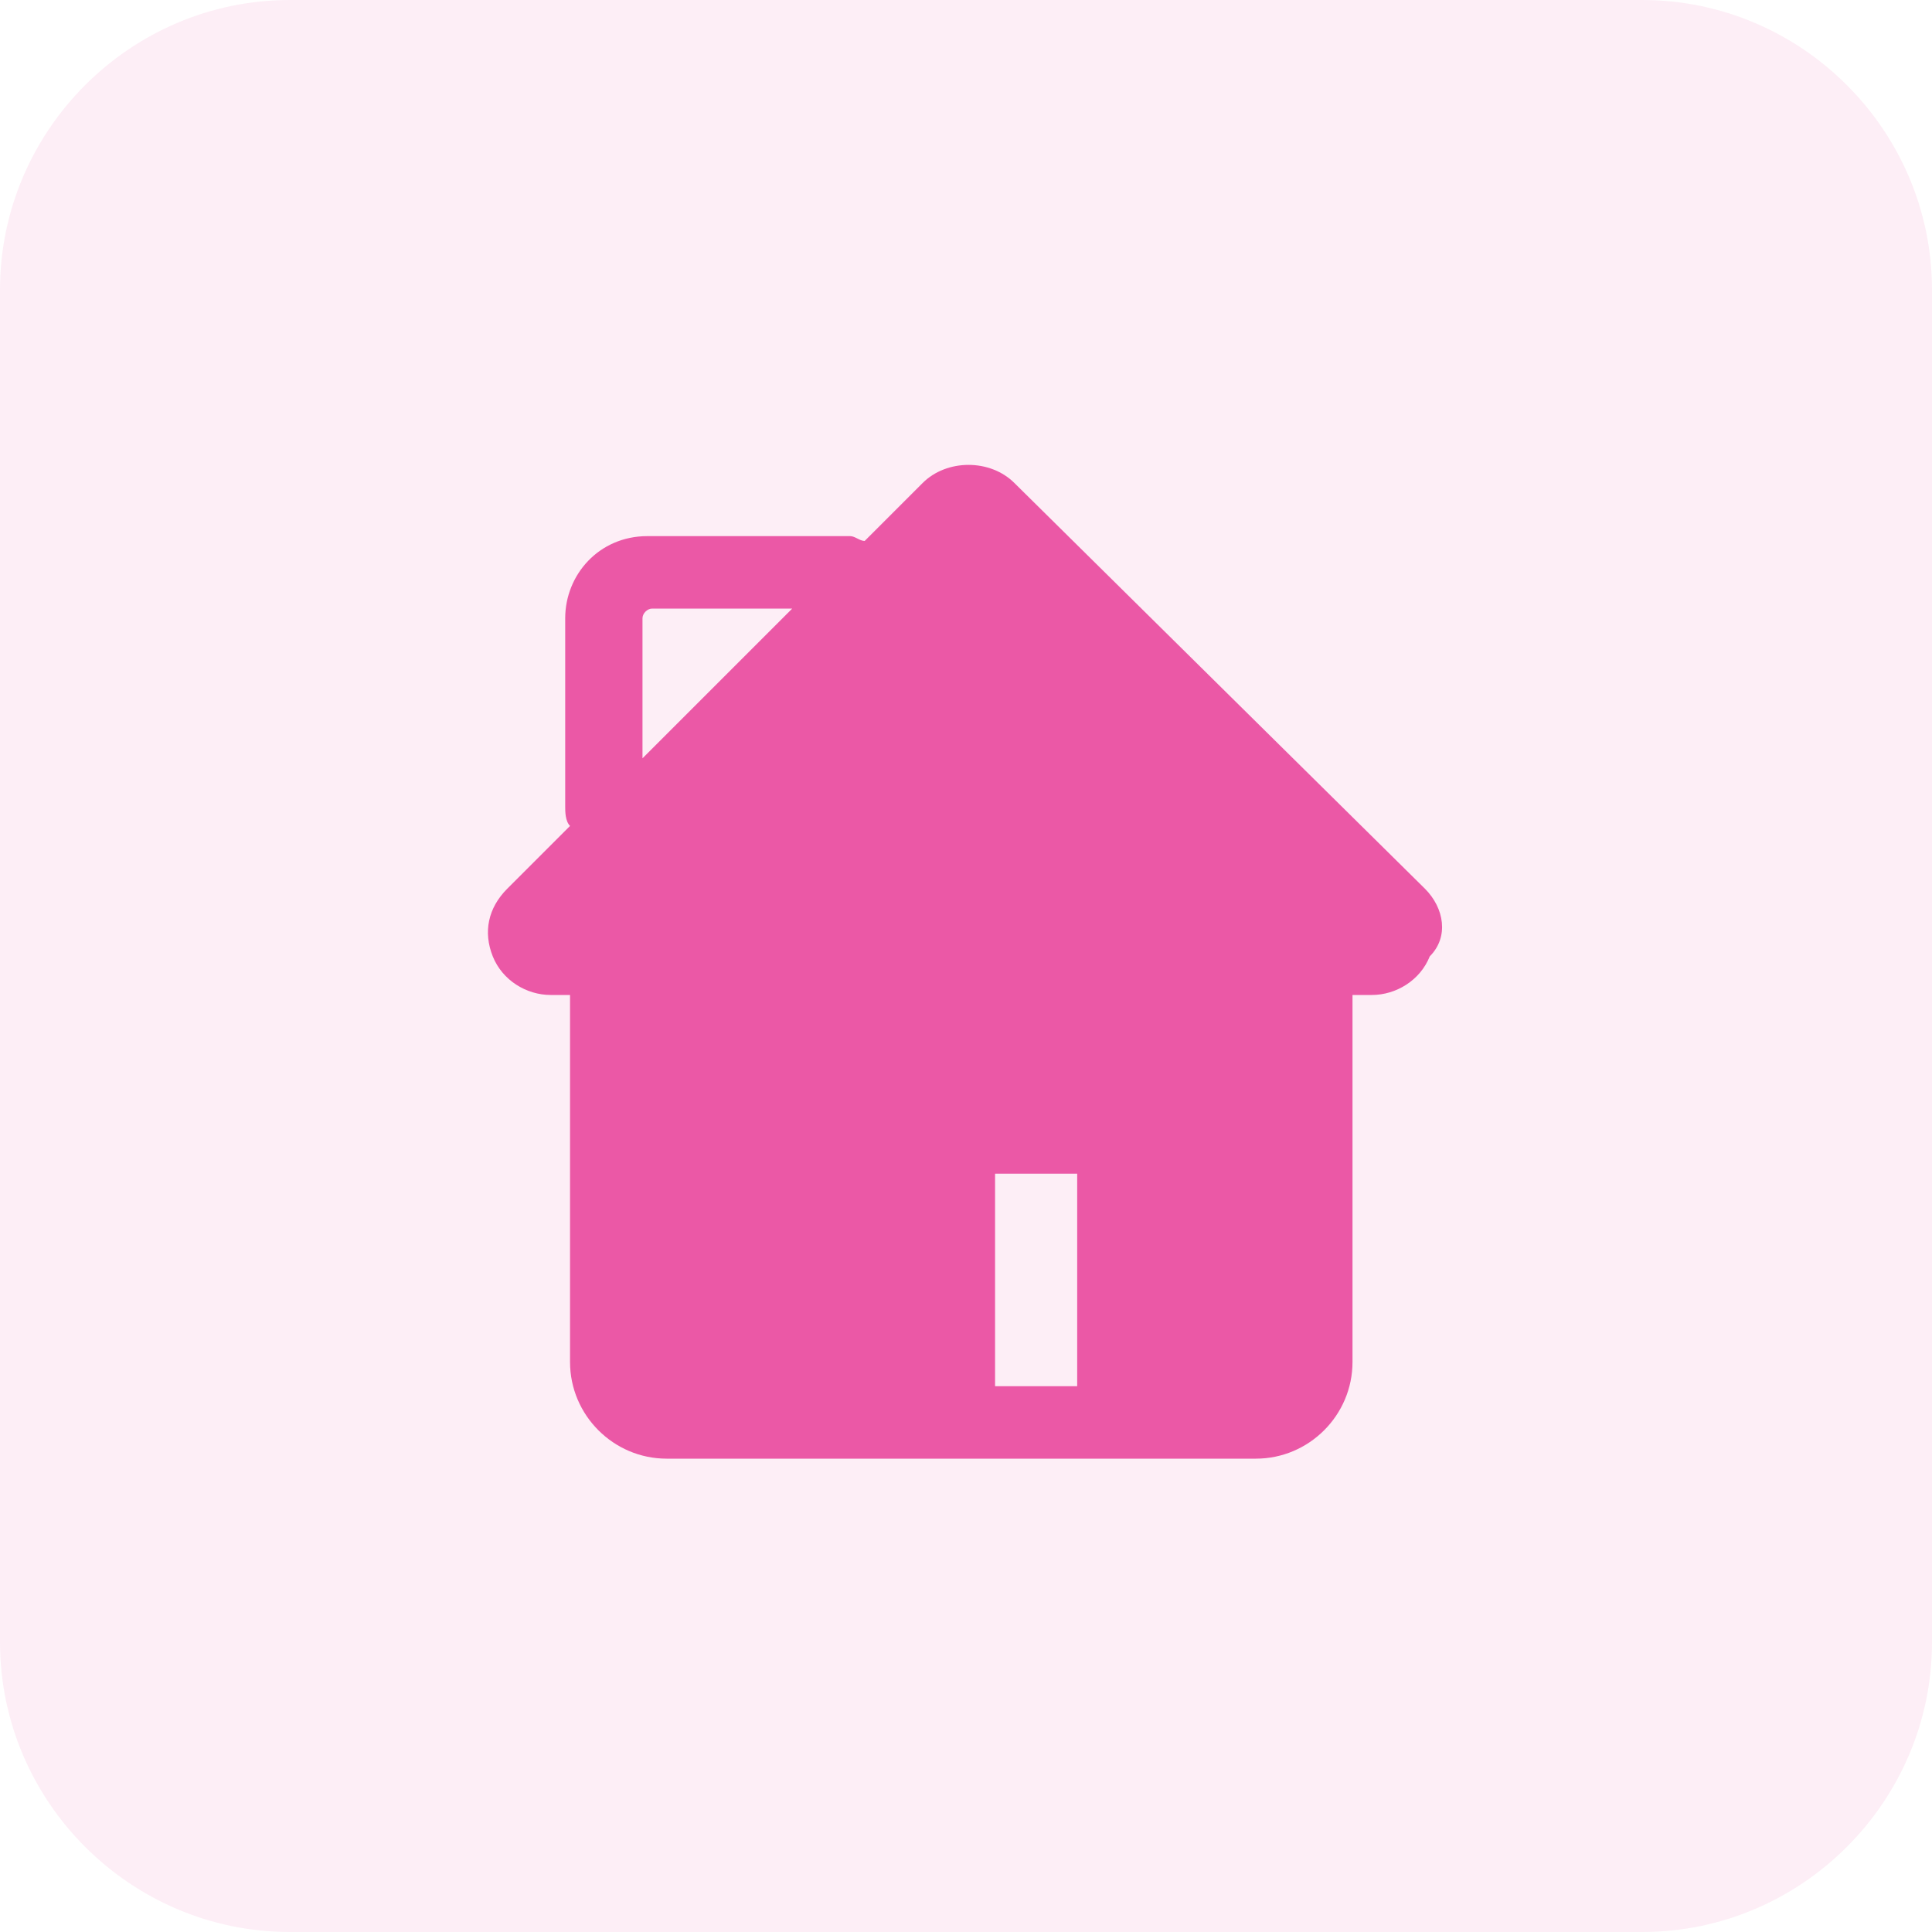
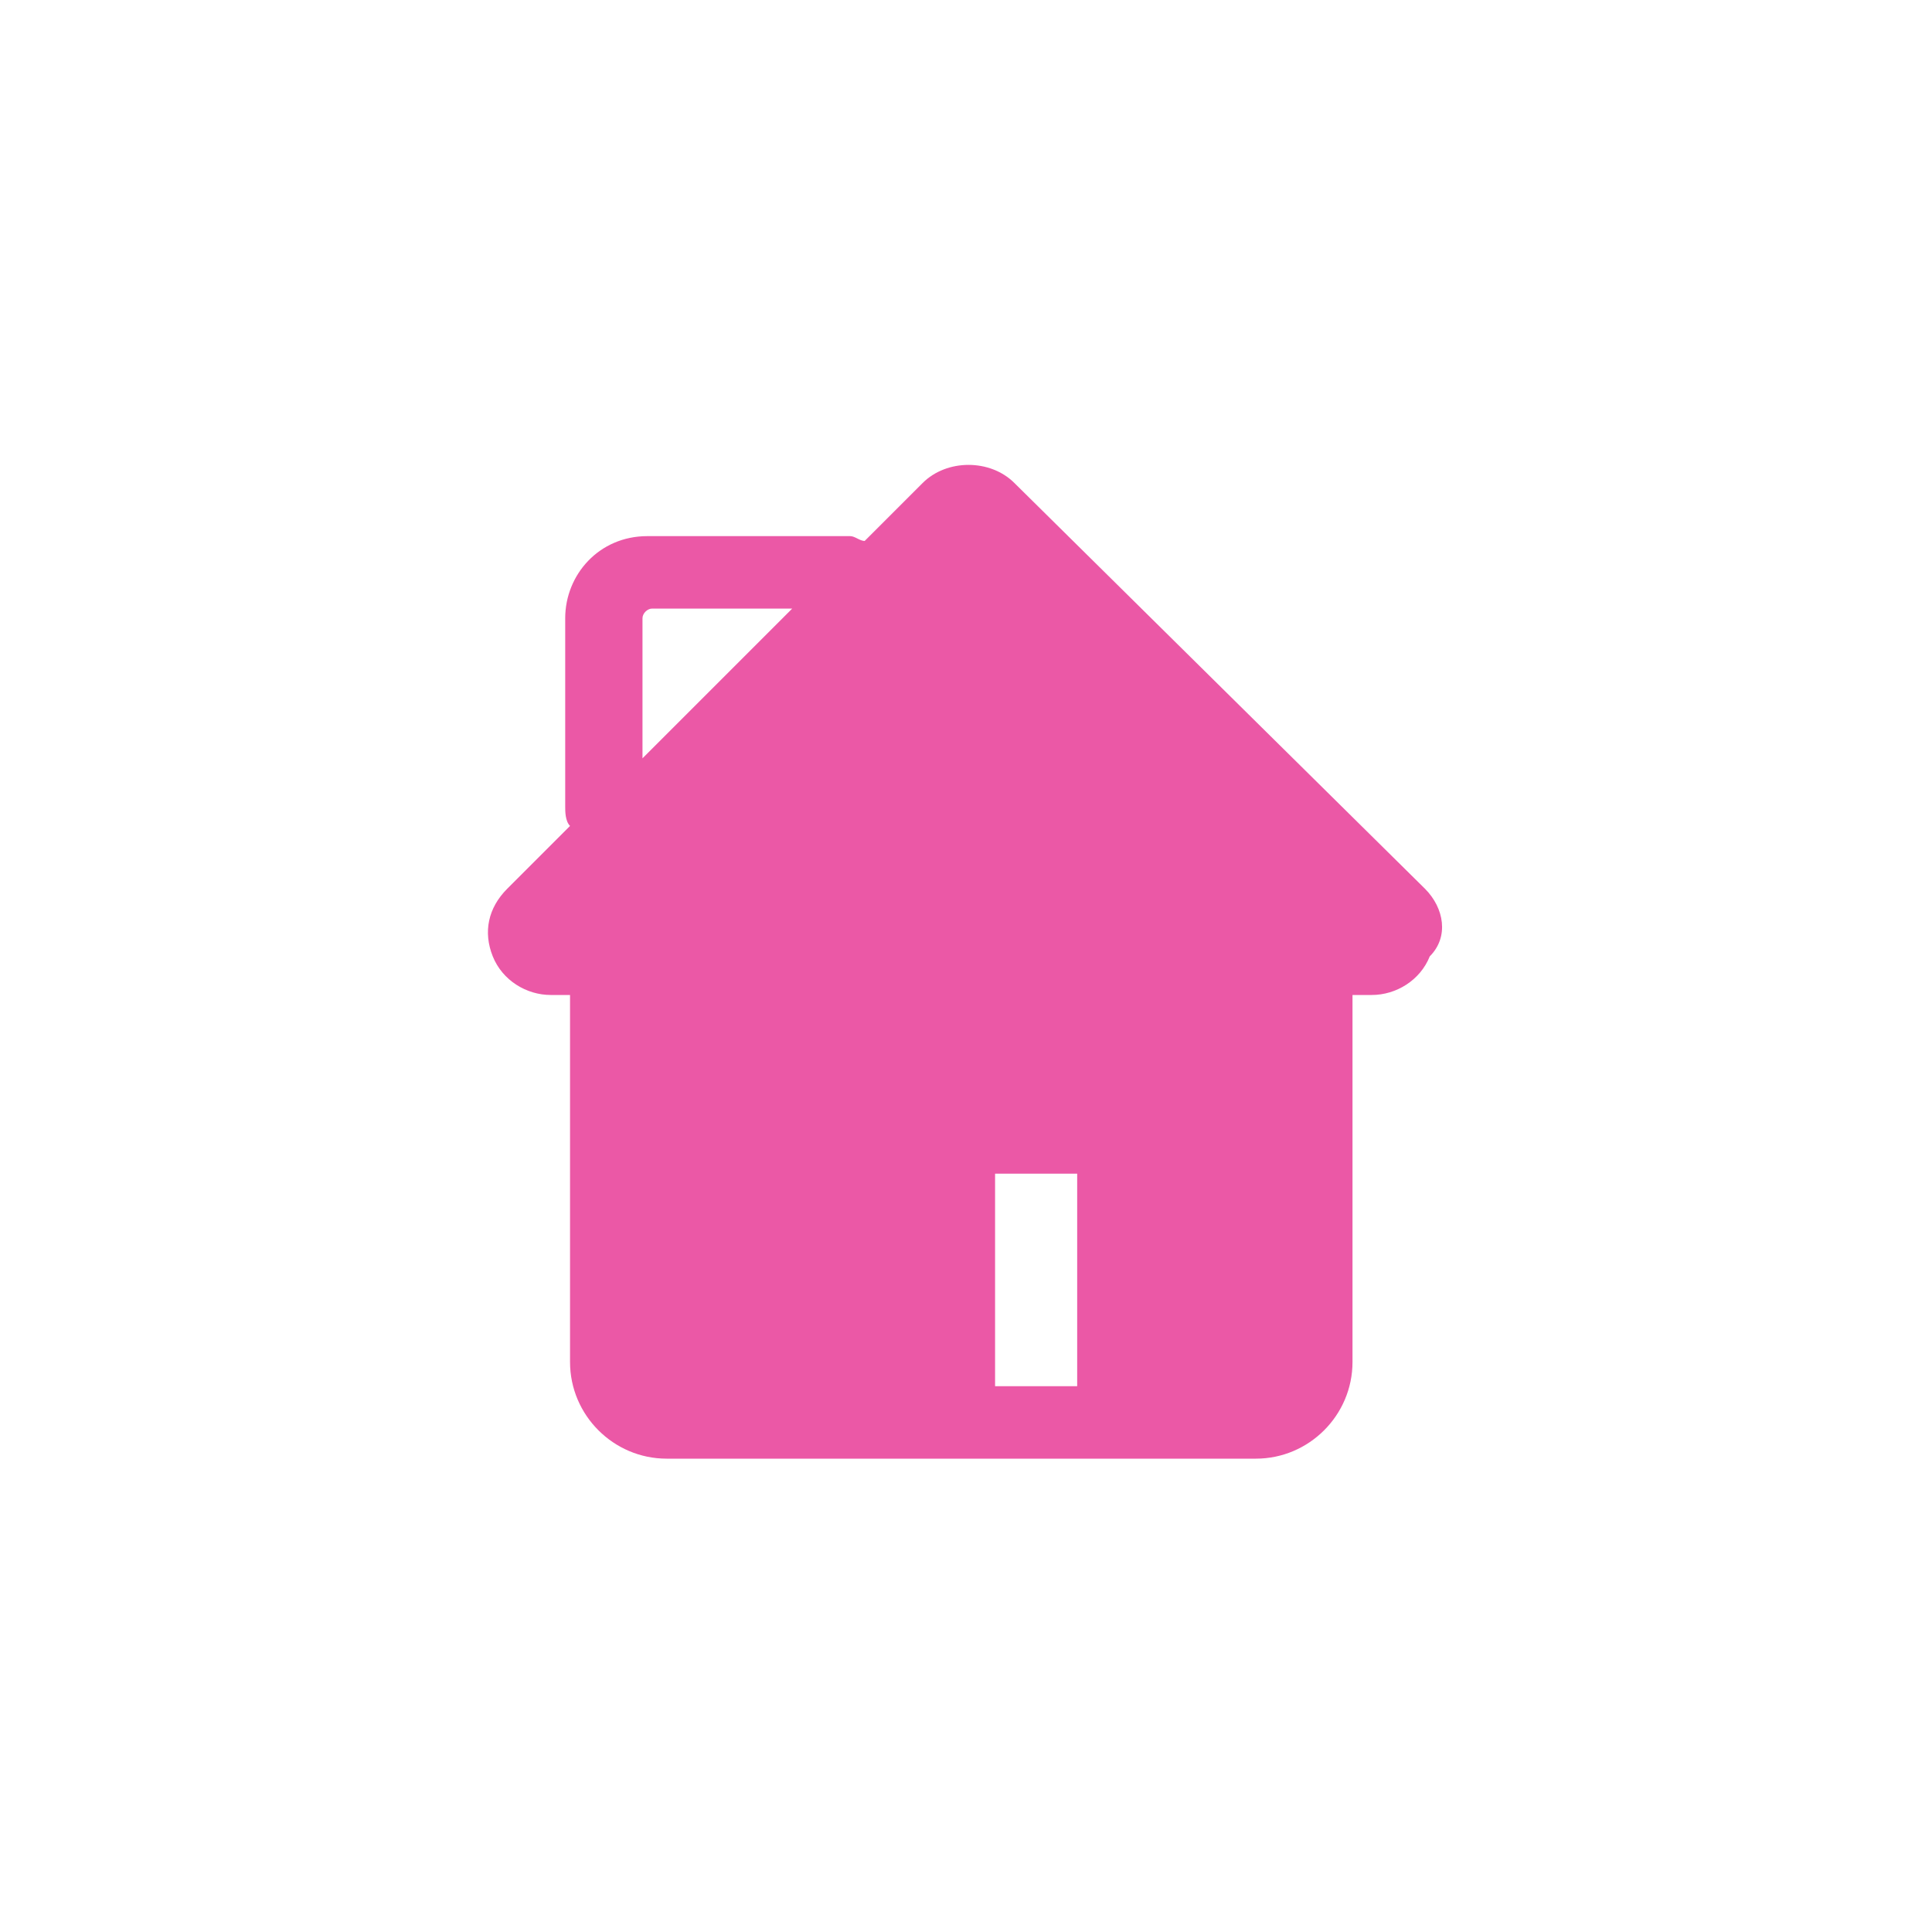
<svg xmlns="http://www.w3.org/2000/svg" width="40" height="40" viewBox="0 0 40 40" fill="none">
  <g id="ä½å®ä»£ç">
    <g id="Group">
-       <path id="Vector" opacity="0.1" fill-rule="evenodd" clip-rule="evenodd" d="M34 40H6C2.7 40 0 37.3 0 34V6C0 2.7 2.7 0 6 0H34C37.3 0 40 2.7 40 6V34C40 37.3 37.3 40 34 40Z" fill="#EB58A6" />
-     </g>
+       </g>
    <path id="Vector_2" d="M29.502 18.4L21.002 10C20.502 9.5 19.602 9.5 19.102 10L17.902 11.2C17.802 11.2 17.702 11.1 17.602 11.1H13.402C12.402 11.1 11.702 11.9 11.702 12.8V16.7C11.702 16.8 11.702 17 11.802 17.1L10.502 18.4C10.102 18.8 10.002 19.3 10.202 19.8C10.402 20.3 10.902 20.6 11.402 20.6H11.802V28.2C11.802 29.3 12.702 30.2 13.802 30.2H26.002C27.102 30.2 28.002 29.3 28.002 28.2V20.6H28.402C28.902 20.6 29.402 20.3 29.602 19.8C30.002 19.4 29.902 18.8 29.502 18.4ZM13.302 12.8C13.302 12.7 13.402 12.6 13.502 12.6H16.402L13.302 15.7V12.8ZM22.302 28.7C22.202 28.7 22.202 28.7 22.302 28.7H20.602V24.3H22.302V28.7Z" fill="#EB58A6" />
  </g>
</svg>